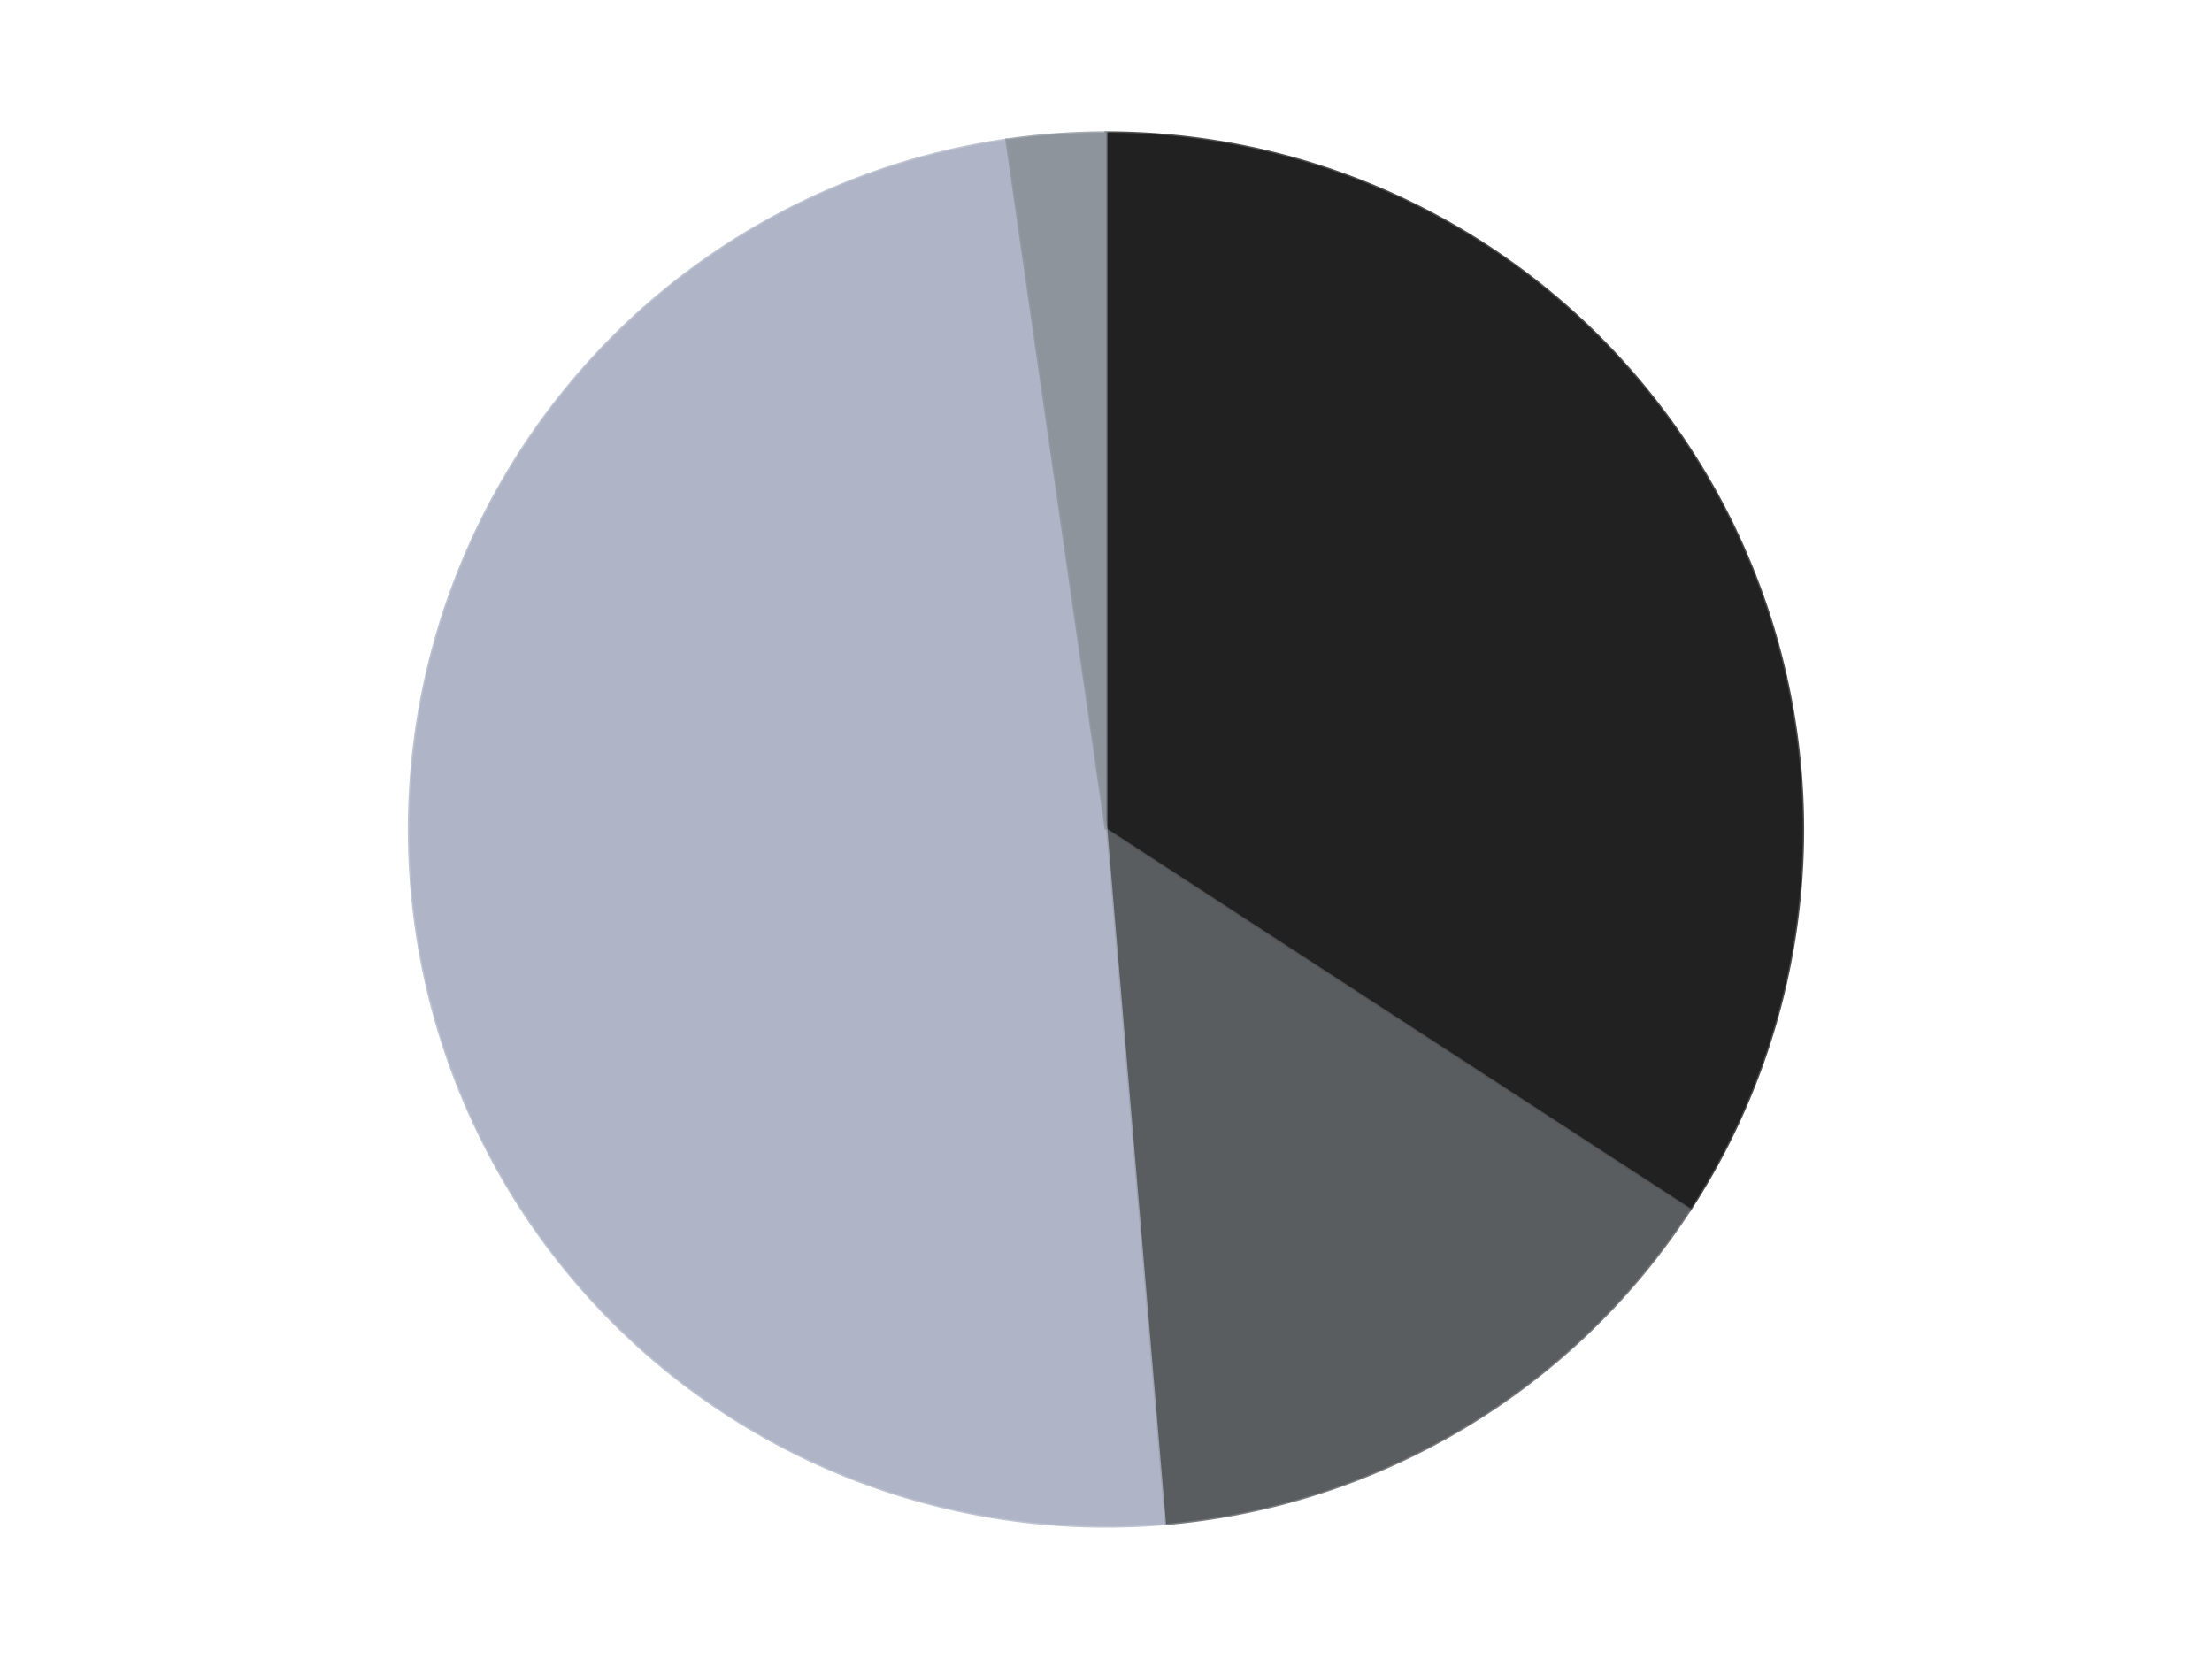
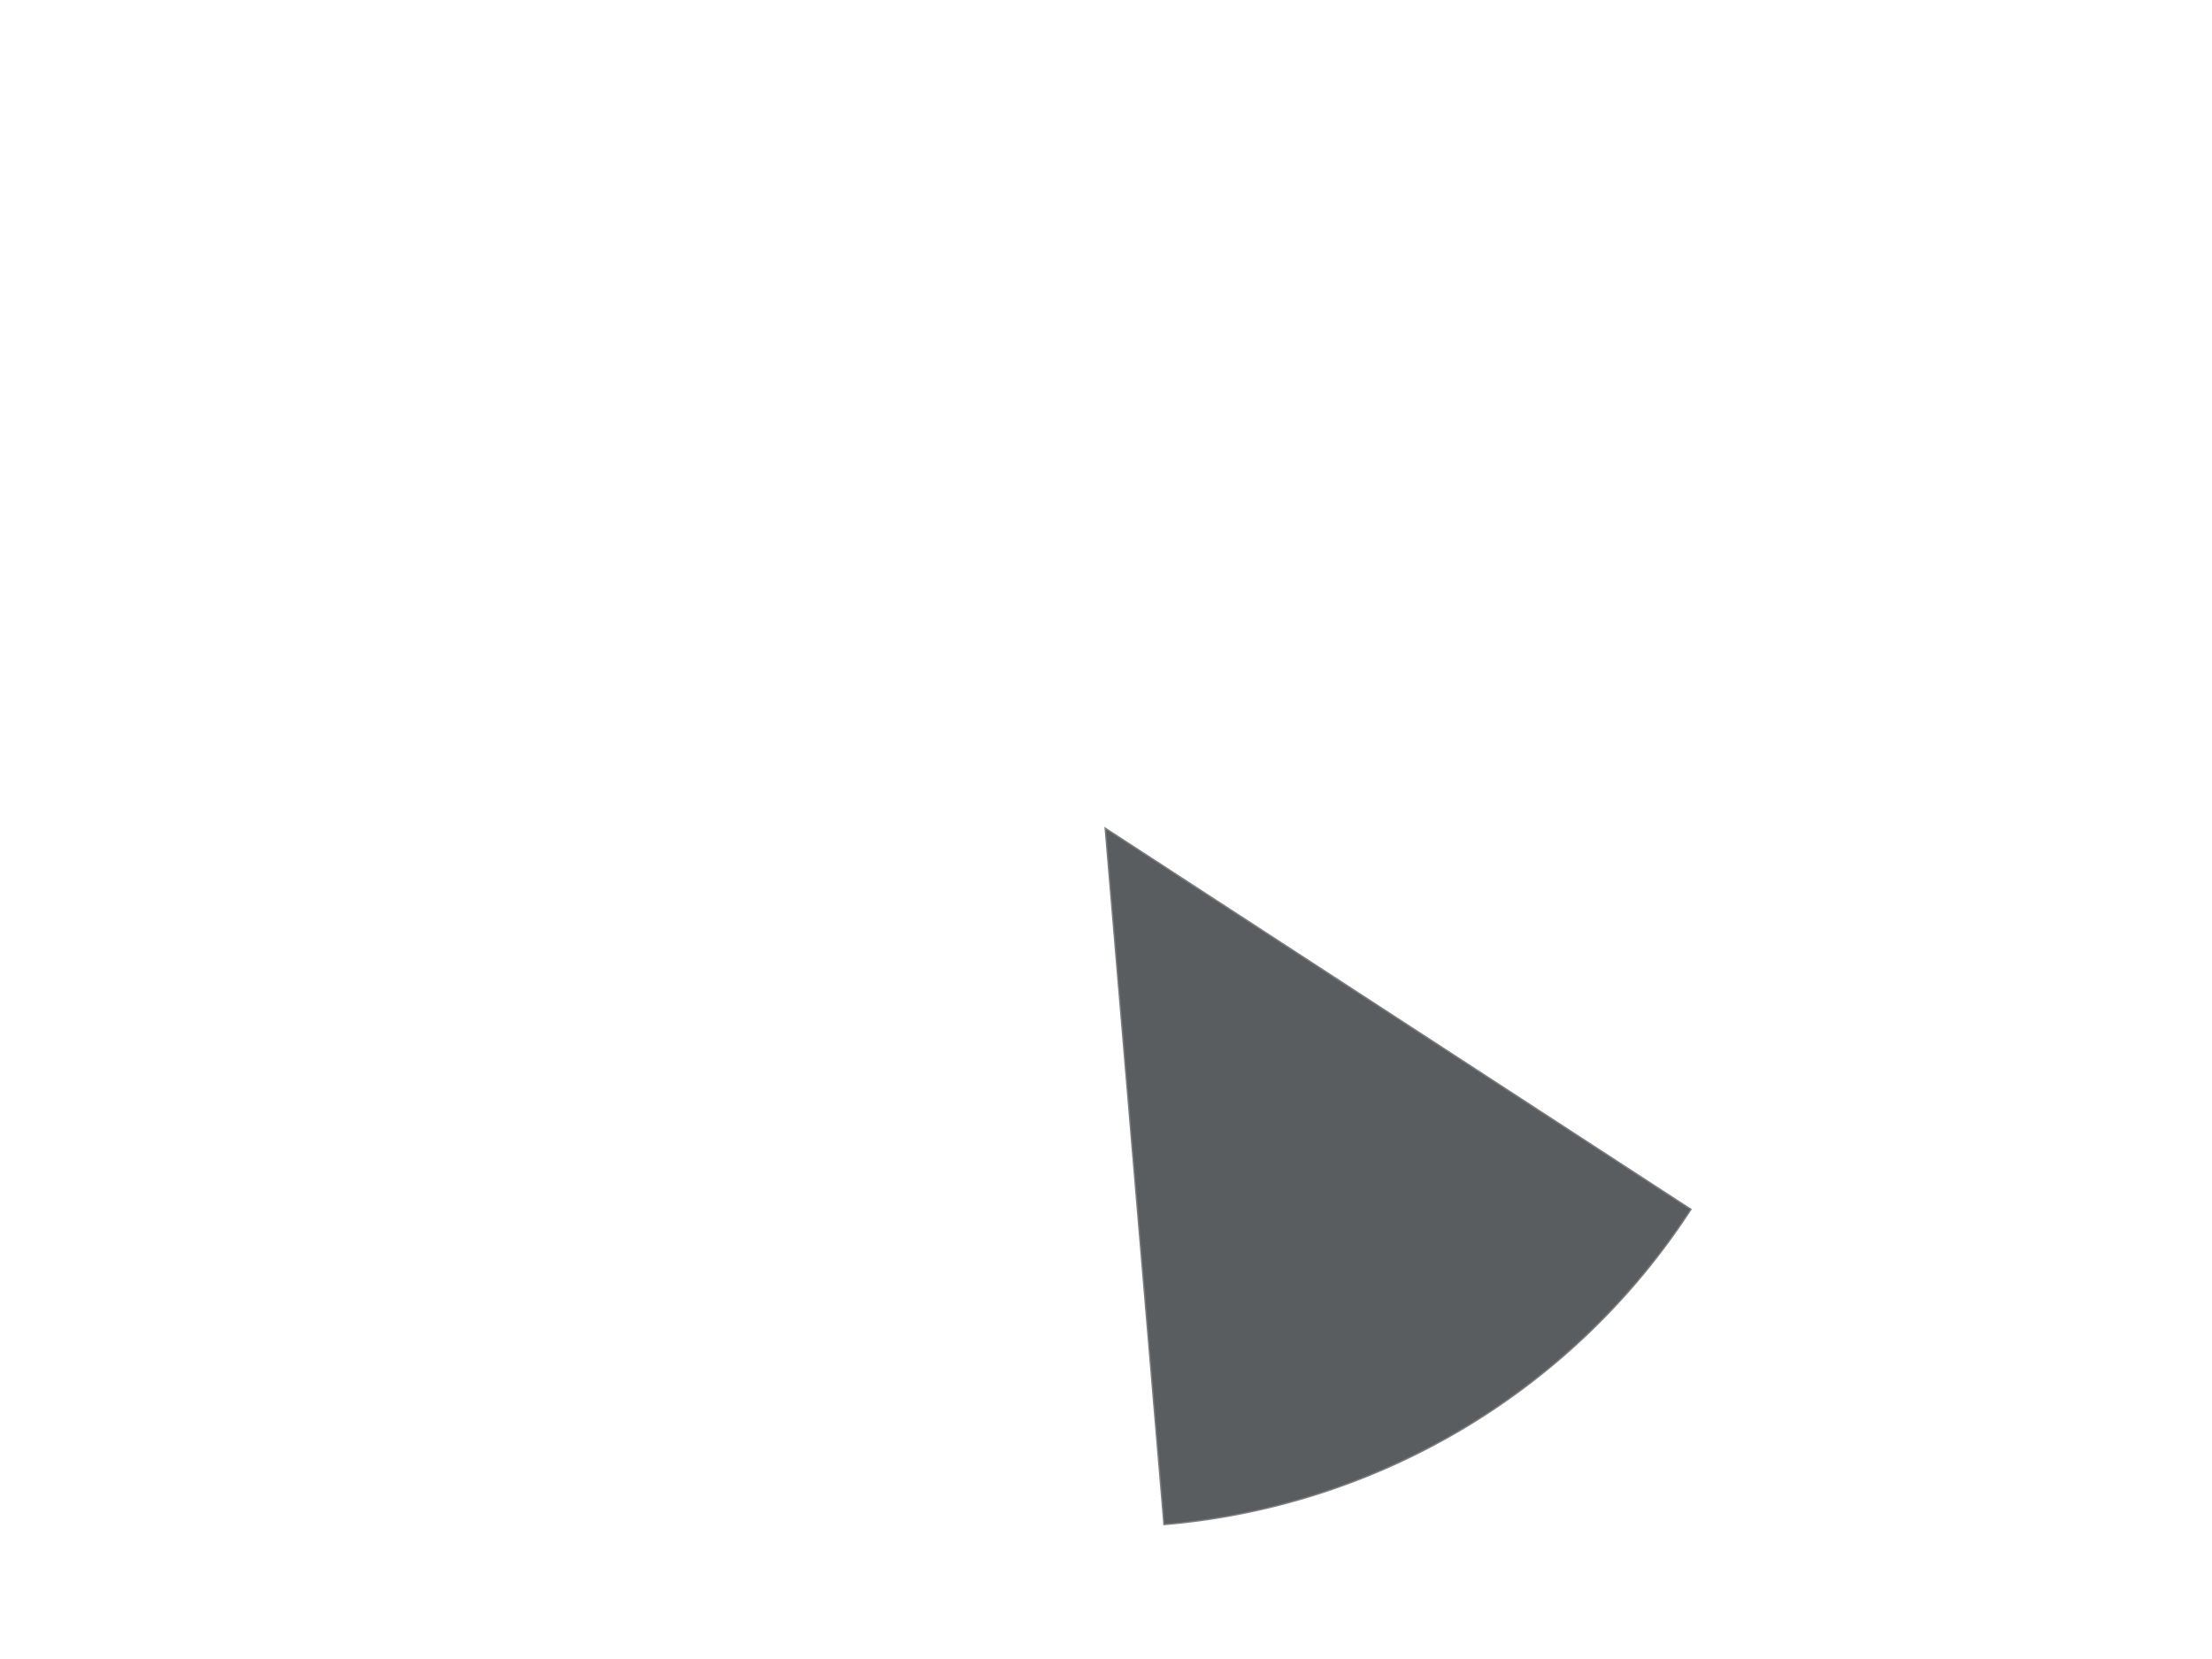
<svg xmlns="http://www.w3.org/2000/svg" xmlns:xlink="http://www.w3.org/1999/xlink" id="chart-edec6e00-3f29-4bda-a8ec-0496bf87b8e9" class="pygal-chart" viewBox="0 0 800 600">
  <defs>
    <style type="text/css">#chart-edec6e00-3f29-4bda-a8ec-0496bf87b8e9{-webkit-user-select:none;-webkit-font-smoothing:antialiased;font-family:Consolas,"Liberation Mono",Menlo,Courier,monospace}#chart-edec6e00-3f29-4bda-a8ec-0496bf87b8e9 .title{font-family:Consolas,"Liberation Mono",Menlo,Courier,monospace;font-size:16px}#chart-edec6e00-3f29-4bda-a8ec-0496bf87b8e9 .legends .legend text{font-family:Consolas,"Liberation Mono",Menlo,Courier,monospace;font-size:14px}#chart-edec6e00-3f29-4bda-a8ec-0496bf87b8e9 .axis text{font-family:Consolas,"Liberation Mono",Menlo,Courier,monospace;font-size:10px}#chart-edec6e00-3f29-4bda-a8ec-0496bf87b8e9 .axis text.major{font-family:Consolas,"Liberation Mono",Menlo,Courier,monospace;font-size:10px}#chart-edec6e00-3f29-4bda-a8ec-0496bf87b8e9 .text-overlay text.value{font-family:Consolas,"Liberation Mono",Menlo,Courier,monospace;font-size:16px}#chart-edec6e00-3f29-4bda-a8ec-0496bf87b8e9 .text-overlay text.label{font-family:Consolas,"Liberation Mono",Menlo,Courier,monospace;font-size:10px}#chart-edec6e00-3f29-4bda-a8ec-0496bf87b8e9 .tooltip{font-family:Consolas,"Liberation Mono",Menlo,Courier,monospace;font-size:14px}#chart-edec6e00-3f29-4bda-a8ec-0496bf87b8e9 text.no_data{font-family:Consolas,"Liberation Mono",Menlo,Courier,monospace;font-size:64px}
#chart-edec6e00-3f29-4bda-a8ec-0496bf87b8e9{background-color:transparent}#chart-edec6e00-3f29-4bda-a8ec-0496bf87b8e9 path,#chart-edec6e00-3f29-4bda-a8ec-0496bf87b8e9 line,#chart-edec6e00-3f29-4bda-a8ec-0496bf87b8e9 rect,#chart-edec6e00-3f29-4bda-a8ec-0496bf87b8e9 circle{-webkit-transition:150ms;-moz-transition:150ms;transition:150ms}#chart-edec6e00-3f29-4bda-a8ec-0496bf87b8e9 .graph &gt; .background{fill:transparent}#chart-edec6e00-3f29-4bda-a8ec-0496bf87b8e9 .plot &gt; .background{fill:transparent}#chart-edec6e00-3f29-4bda-a8ec-0496bf87b8e9 .graph{fill:rgba(0,0,0,.87)}#chart-edec6e00-3f29-4bda-a8ec-0496bf87b8e9 text.no_data{fill:rgba(0,0,0,1)}#chart-edec6e00-3f29-4bda-a8ec-0496bf87b8e9 .title{fill:rgba(0,0,0,1)}#chart-edec6e00-3f29-4bda-a8ec-0496bf87b8e9 .legends .legend text{fill:rgba(0,0,0,.87)}#chart-edec6e00-3f29-4bda-a8ec-0496bf87b8e9 .legends .legend:hover text{fill:rgba(0,0,0,1)}#chart-edec6e00-3f29-4bda-a8ec-0496bf87b8e9 .axis .line{stroke:rgba(0,0,0,1)}#chart-edec6e00-3f29-4bda-a8ec-0496bf87b8e9 .axis .guide.line{stroke:rgba(0,0,0,.54)}#chart-edec6e00-3f29-4bda-a8ec-0496bf87b8e9 .axis .major.line{stroke:rgba(0,0,0,.87)}#chart-edec6e00-3f29-4bda-a8ec-0496bf87b8e9 .axis text.major{fill:rgba(0,0,0,1)}#chart-edec6e00-3f29-4bda-a8ec-0496bf87b8e9 .axis.y .guides:hover .guide.line,#chart-edec6e00-3f29-4bda-a8ec-0496bf87b8e9 .line-graph .axis.x .guides:hover .guide.line,#chart-edec6e00-3f29-4bda-a8ec-0496bf87b8e9 .stackedline-graph .axis.x .guides:hover .guide.line,#chart-edec6e00-3f29-4bda-a8ec-0496bf87b8e9 .xy-graph .axis.x .guides:hover .guide.line{stroke:rgba(0,0,0,1)}#chart-edec6e00-3f29-4bda-a8ec-0496bf87b8e9 .axis .guides:hover text{fill:rgba(0,0,0,1)}#chart-edec6e00-3f29-4bda-a8ec-0496bf87b8e9 .reactive{fill-opacity:1.0;stroke-opacity:.8;stroke-width:1}#chart-edec6e00-3f29-4bda-a8ec-0496bf87b8e9 .ci{stroke:rgba(0,0,0,.87)}#chart-edec6e00-3f29-4bda-a8ec-0496bf87b8e9 .reactive.active,#chart-edec6e00-3f29-4bda-a8ec-0496bf87b8e9 .active .reactive{fill-opacity:0.6;stroke-opacity:.9;stroke-width:4}#chart-edec6e00-3f29-4bda-a8ec-0496bf87b8e9 .ci .reactive.active{stroke-width:1.5}#chart-edec6e00-3f29-4bda-a8ec-0496bf87b8e9 .series text{fill:rgba(0,0,0,1)}#chart-edec6e00-3f29-4bda-a8ec-0496bf87b8e9 .tooltip rect{fill:transparent;stroke:rgba(0,0,0,1);-webkit-transition:opacity 150ms;-moz-transition:opacity 150ms;transition:opacity 150ms}#chart-edec6e00-3f29-4bda-a8ec-0496bf87b8e9 .tooltip .label{fill:rgba(0,0,0,.87)}#chart-edec6e00-3f29-4bda-a8ec-0496bf87b8e9 .tooltip .label{fill:rgba(0,0,0,.87)}#chart-edec6e00-3f29-4bda-a8ec-0496bf87b8e9 .tooltip .legend{font-size:.8em;fill:rgba(0,0,0,.54)}#chart-edec6e00-3f29-4bda-a8ec-0496bf87b8e9 .tooltip .x_label{font-size:.6em;fill:rgba(0,0,0,1)}#chart-edec6e00-3f29-4bda-a8ec-0496bf87b8e9 .tooltip .xlink{font-size:.5em;text-decoration:underline}#chart-edec6e00-3f29-4bda-a8ec-0496bf87b8e9 .tooltip .value{font-size:1.5em}#chart-edec6e00-3f29-4bda-a8ec-0496bf87b8e9 .bound{font-size:.5em}#chart-edec6e00-3f29-4bda-a8ec-0496bf87b8e9 .max-value{font-size:.75em;fill:rgba(0,0,0,.54)}#chart-edec6e00-3f29-4bda-a8ec-0496bf87b8e9 .map-element{fill:transparent;stroke:rgba(0,0,0,.54) !important}#chart-edec6e00-3f29-4bda-a8ec-0496bf87b8e9 .map-element .reactive{fill-opacity:inherit;stroke-opacity:inherit}#chart-edec6e00-3f29-4bda-a8ec-0496bf87b8e9 .color-0,#chart-edec6e00-3f29-4bda-a8ec-0496bf87b8e9 .color-0 a:visited{stroke:#F44336;fill:#F44336}#chart-edec6e00-3f29-4bda-a8ec-0496bf87b8e9 .color-1,#chart-edec6e00-3f29-4bda-a8ec-0496bf87b8e9 .color-1 a:visited{stroke:#3F51B5;fill:#3F51B5}#chart-edec6e00-3f29-4bda-a8ec-0496bf87b8e9 .color-2,#chart-edec6e00-3f29-4bda-a8ec-0496bf87b8e9 .color-2 a:visited{stroke:#009688;fill:#009688}#chart-edec6e00-3f29-4bda-a8ec-0496bf87b8e9 .color-3,#chart-edec6e00-3f29-4bda-a8ec-0496bf87b8e9 .color-3 a:visited{stroke:#FFC107;fill:#FFC107}#chart-edec6e00-3f29-4bda-a8ec-0496bf87b8e9 .text-overlay .color-0 text{fill:black}#chart-edec6e00-3f29-4bda-a8ec-0496bf87b8e9 .text-overlay .color-1 text{fill:black}#chart-edec6e00-3f29-4bda-a8ec-0496bf87b8e9 .text-overlay .color-2 text{fill:black}#chart-edec6e00-3f29-4bda-a8ec-0496bf87b8e9 .text-overlay .color-3 text{fill:black}
#chart-edec6e00-3f29-4bda-a8ec-0496bf87b8e9 text.no_data{text-anchor:middle}#chart-edec6e00-3f29-4bda-a8ec-0496bf87b8e9 .guide.line{fill:none}#chart-edec6e00-3f29-4bda-a8ec-0496bf87b8e9 .centered{text-anchor:middle}#chart-edec6e00-3f29-4bda-a8ec-0496bf87b8e9 .title{text-anchor:middle}#chart-edec6e00-3f29-4bda-a8ec-0496bf87b8e9 .legends .legend text{fill-opacity:1}#chart-edec6e00-3f29-4bda-a8ec-0496bf87b8e9 .axis.x text{text-anchor:middle}#chart-edec6e00-3f29-4bda-a8ec-0496bf87b8e9 .axis.x:not(.web) text[transform]{text-anchor:start}#chart-edec6e00-3f29-4bda-a8ec-0496bf87b8e9 .axis.x:not(.web) text[transform].backwards{text-anchor:end}#chart-edec6e00-3f29-4bda-a8ec-0496bf87b8e9 .axis.y text{text-anchor:end}#chart-edec6e00-3f29-4bda-a8ec-0496bf87b8e9 .axis.y text[transform].backwards{text-anchor:start}#chart-edec6e00-3f29-4bda-a8ec-0496bf87b8e9 .axis.y2 text{text-anchor:start}#chart-edec6e00-3f29-4bda-a8ec-0496bf87b8e9 .axis.y2 text[transform].backwards{text-anchor:end}#chart-edec6e00-3f29-4bda-a8ec-0496bf87b8e9 .axis .guide.line{stroke-dasharray:4,4;stroke:black}#chart-edec6e00-3f29-4bda-a8ec-0496bf87b8e9 .axis .major.guide.line{stroke-dasharray:6,6;stroke:black}#chart-edec6e00-3f29-4bda-a8ec-0496bf87b8e9 .horizontal .axis.y .guide.line,#chart-edec6e00-3f29-4bda-a8ec-0496bf87b8e9 .horizontal .axis.y2 .guide.line,#chart-edec6e00-3f29-4bda-a8ec-0496bf87b8e9 .vertical .axis.x .guide.line{opacity:0}#chart-edec6e00-3f29-4bda-a8ec-0496bf87b8e9 .horizontal .axis.always_show .guide.line,#chart-edec6e00-3f29-4bda-a8ec-0496bf87b8e9 .vertical .axis.always_show .guide.line{opacity:1 !important}#chart-edec6e00-3f29-4bda-a8ec-0496bf87b8e9 .axis.y .guides:hover .guide.line,#chart-edec6e00-3f29-4bda-a8ec-0496bf87b8e9 .axis.y2 .guides:hover .guide.line,#chart-edec6e00-3f29-4bda-a8ec-0496bf87b8e9 .axis.x .guides:hover .guide.line{opacity:1}#chart-edec6e00-3f29-4bda-a8ec-0496bf87b8e9 .axis .guides:hover text{opacity:1}#chart-edec6e00-3f29-4bda-a8ec-0496bf87b8e9 .nofill{fill:none}#chart-edec6e00-3f29-4bda-a8ec-0496bf87b8e9 .subtle-fill{fill-opacity:.2}#chart-edec6e00-3f29-4bda-a8ec-0496bf87b8e9 .dot{stroke-width:1px;fill-opacity:1;stroke-opacity:1}#chart-edec6e00-3f29-4bda-a8ec-0496bf87b8e9 .dot.active{stroke-width:5px}#chart-edec6e00-3f29-4bda-a8ec-0496bf87b8e9 .dot.negative{fill:transparent}#chart-edec6e00-3f29-4bda-a8ec-0496bf87b8e9 text,#chart-edec6e00-3f29-4bda-a8ec-0496bf87b8e9 tspan{stroke:none !important}#chart-edec6e00-3f29-4bda-a8ec-0496bf87b8e9 .series text.active{opacity:1}#chart-edec6e00-3f29-4bda-a8ec-0496bf87b8e9 .tooltip rect{fill-opacity:.95;stroke-width:.5}#chart-edec6e00-3f29-4bda-a8ec-0496bf87b8e9 .tooltip text{fill-opacity:1}#chart-edec6e00-3f29-4bda-a8ec-0496bf87b8e9 .showable{visibility:hidden}#chart-edec6e00-3f29-4bda-a8ec-0496bf87b8e9 .showable.shown{visibility:visible}#chart-edec6e00-3f29-4bda-a8ec-0496bf87b8e9 .gauge-background{fill:rgba(229,229,229,1);stroke:none}#chart-edec6e00-3f29-4bda-a8ec-0496bf87b8e9 .bg-lines{stroke:transparent;stroke-width:2px}</style>
    <script type="text/javascript">window.pygal = window.pygal || {};window.pygal.config = window.pygal.config || {};window.pygal.config['edec6e00-3f29-4bda-a8ec-0496bf87b8e9'] = {"allow_interruptions": false, "box_mode": "extremes", "classes": ["pygal-chart"], "css": ["file://style.css", "file://graph.css"], "defs": [], "disable_xml_declaration": false, "dots_size": 2.5, "dynamic_print_values": false, "explicit_size": false, "fill": false, "force_uri_protocol": "https", "formatter": null, "half_pie": false, "height": 600, "include_x_axis": false, "inner_radius": 0, "interpolate": null, "interpolation_parameters": {}, "interpolation_precision": 250, "inverse_y_axis": false, "js": ["//kozea.github.io/pygal.js/2.0.x/pygal-tooltips.min.js"], "legend_at_bottom": false, "legend_at_bottom_columns": null, "legend_box_size": 12, "logarithmic": false, "margin": 20, "margin_bottom": null, "margin_left": null, "margin_right": null, "margin_top": null, "max_scale": 16, "min_scale": 4, "missing_value_fill_truncation": "x", "no_data_text": "No data", "no_prefix": false, "order_min": null, "pretty_print": false, "print_labels": false, "print_values": false, "print_values_position": "center", "print_zeroes": true, "range": null, "rounded_bars": null, "secondary_range": null, "show_dots": true, "show_legend": false, "show_minor_x_labels": true, "show_minor_y_labels": true, "show_only_major_dots": false, "show_x_guides": false, "show_x_labels": true, "show_y_guides": true, "show_y_labels": true, "spacing": 10, "stack_from_top": false, "strict": false, "stroke": true, "stroke_style": null, "style": {"background": "transparent", "ci_colors": [], "colors": ["#F44336", "#3F51B5", "#009688", "#FFC107", "#FF5722", "#9C27B0", "#03A9F4", "#8BC34A", "#FF9800", "#E91E63", "#2196F3", "#4CAF50", "#FFEB3B", "#673AB7", "#00BCD4", "#CDDC39", "#9E9E9E", "#607D8B"], "dot_opacity": "1", "font_family": "Consolas, \"Liberation Mono\", Menlo, Courier, monospace", "foreground": "rgba(0, 0, 0, .87)", "foreground_strong": "rgba(0, 0, 0, 1)", "foreground_subtle": "rgba(0, 0, 0, .54)", "guide_stroke_color": "black", "guide_stroke_dasharray": "4,4", "label_font_family": "Consolas, \"Liberation Mono\", Menlo, Courier, monospace", "label_font_size": 10, "legend_font_family": "Consolas, \"Liberation Mono\", Menlo, Courier, monospace", "legend_font_size": 14, "major_guide_stroke_color": "black", "major_guide_stroke_dasharray": "6,6", "major_label_font_family": "Consolas, \"Liberation Mono\", Menlo, Courier, monospace", "major_label_font_size": 10, "no_data_font_family": "Consolas, \"Liberation Mono\", Menlo, Courier, monospace", "no_data_font_size": 64, "opacity": "1.0", "opacity_hover": "0.6", "plot_background": "transparent", "stroke_opacity": ".8", "stroke_opacity_hover": ".9", "stroke_width": "1", "stroke_width_hover": "4", "title_font_family": "Consolas, \"Liberation Mono\", Menlo, Courier, monospace", "title_font_size": 16, "tooltip_font_family": "Consolas, \"Liberation Mono\", Menlo, Courier, monospace", "tooltip_font_size": 14, "transition": "150ms", "value_background": "rgba(229, 229, 229, 1)", "value_colors": [], "value_font_family": "Consolas, \"Liberation Mono\", Menlo, Courier, monospace", "value_font_size": 16, "value_label_font_family": "Consolas, \"Liberation Mono\", Menlo, Courier, monospace", "value_label_font_size": 10}, "title": null, "tooltip_border_radius": 0, "tooltip_fancy_mode": true, "truncate_label": null, "truncate_legend": null, "width": 800, "x_label_rotation": 0, "x_labels": null, "x_labels_major": null, "x_labels_major_count": null, "x_labels_major_every": null, "x_title": null, "xrange": null, "y_label_rotation": 0, "y_labels": null, "y_labels_major": null, "y_labels_major_count": null, "y_labels_major_every": null, "y_title": null, "zero": 0, "legends": ["Black", "Dark Bluish Gray", "Light Bluish Gray", "Flat Silver"]}</script>
    <script type="text/javascript" xlink:href="https://kozea.github.io/pygal.js/2.0.x/pygal-tooltips.min.js" />
  </defs>
  <title>Pygal</title>
  <g class="graph pie-graph vertical">
-     <rect x="0" y="0" width="800" height="600" class="background" />
    <g transform="translate(20, 20)" class="plot">
      <rect x="0" y="0" width="760" height="560" class="background" />
      <g class="series serie-0 color-0">
        <g class="slices">
          <g class="slice" style="fill: #212121; stroke: #212121">
-             <path d="M380 28 A252 252 0 0 1 591.21 417.457 L380 280 A0 0 0 0 0 380 280 z" class="slice reactive tooltip-trigger" />
            <desc class="value">255</desc>
            <desc class="x centered">490.7604815230902</desc>
            <desc class="y centered">219.93240696704098</desc>
          </g>
        </g>
      </g>
      <g class="series serie-1 color-1">
        <g class="slices">
          <g class="slice" style="fill: #595D60; stroke: #595D60">
            <path d="M591.21 417.457 A252 252 0 0 1 401.2 531.107 L380 280 A0 0 0 0 0 380 280 z" class="slice reactive tooltip-trigger" />
            <desc class="value">108</desc>
            <desc class="x centered">444.67735952064845</desc>
            <desc class="y centered">388.1334322281355</desc>
          </g>
        </g>
      </g>
      <g class="series serie-2 color-2">
        <g class="slices">
          <g class="slice" style="fill: #AFB5C7; stroke: #AFB5C7">
-             <path d="M401.2 531.107 A252 252 0 0 1 344.041 30.579 L380 280 A0 0 0 0 0 380 280 z" class="slice reactive tooltip-trigger" />
            <desc class="value">366</desc>
            <desc class="x centered">254.81362112879265</desc>
            <desc class="y centered">294.29582264560275</desc>
          </g>
        </g>
      </g>
      <g class="series serie-3 color-3">
        <g class="slices">
          <g class="slice" style="fill: #8D949C; stroke: #8D949C">
-             <path d="M344.041 30.579 A252 252 0 0 1 380 28 L380 280 A0 0 0 0 0 380 280 z" class="slice reactive tooltip-trigger" />
            <desc class="value">17</desc>
            <desc class="x centered">370.9872055556662</desc>
            <desc class="y centered">154.32275648987132</desc>
          </g>
        </g>
      </g>
    </g>
    <g class="titles" />
    <g transform="translate(20, 20)" class="plot overlay">
      <g class="series serie-0 color-0" />
      <g class="series serie-1 color-1" />
      <g class="series serie-2 color-2" />
      <g class="series serie-3 color-3" />
    </g>
    <g transform="translate(20, 20)" class="plot text-overlay">
      <g class="series serie-0 color-0" />
      <g class="series serie-1 color-1" />
      <g class="series serie-2 color-2" />
      <g class="series serie-3 color-3" />
    </g>
    <g transform="translate(20, 20)" class="plot tooltip-overlay">
      <g transform="translate(0 0)" style="opacity: 0" class="tooltip">
-         <rect rx="0" ry="0" width="0" height="0" class="tooltip-box" />
        <g class="text" />
      </g>
    </g>
  </g>
</svg>